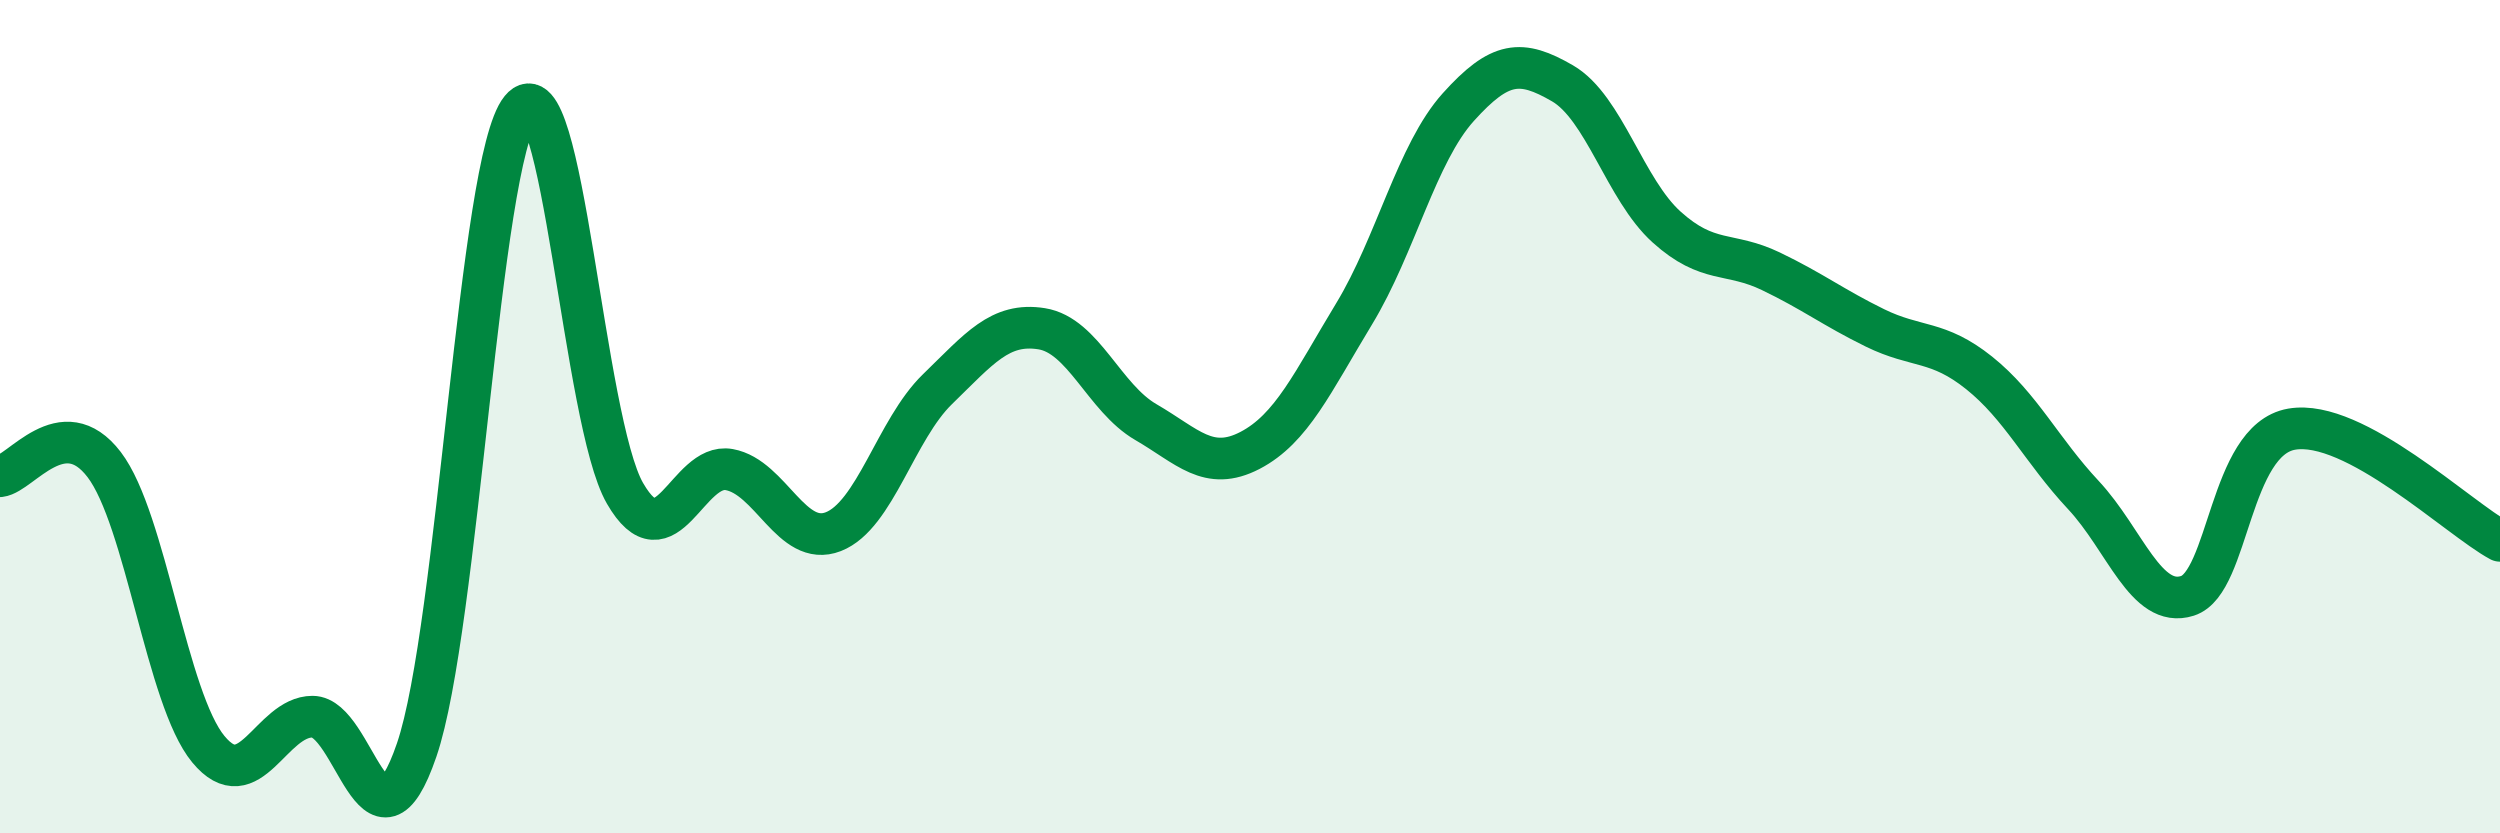
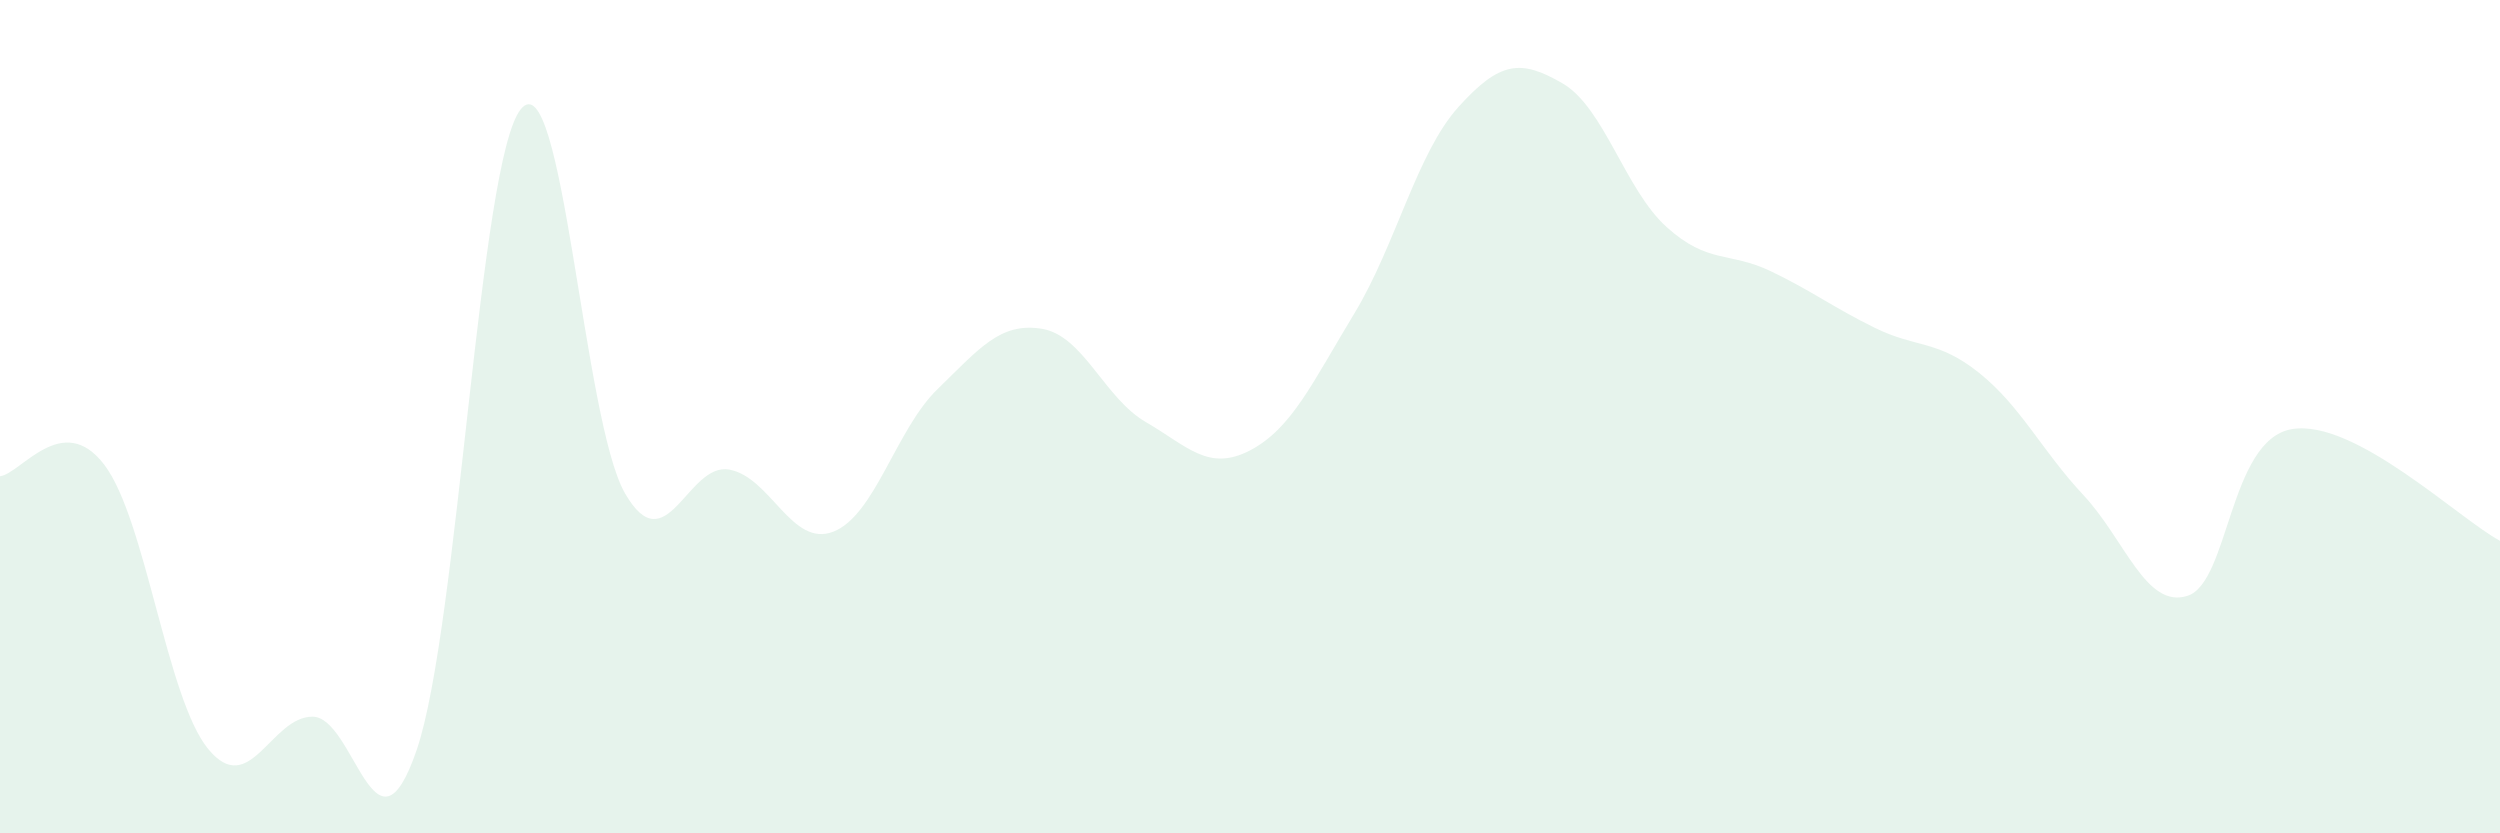
<svg xmlns="http://www.w3.org/2000/svg" width="60" height="20" viewBox="0 0 60 20">
  <path d="M 0,11.43 C 0.5,11.37 1.5,9.84 2.5,11.15 C 3.5,12.46 4,16.77 5,17.98 C 6,19.19 6.5,17.2 7.5,17.2 C 8.5,17.2 9,20.92 10,18 C 11,15.08 11.5,3.85 12.5,2.62 C 13.5,1.39 14,10.11 15,11.84 C 16,13.57 16.5,11.09 17.5,11.27 C 18.5,11.45 19,13.15 20,12.76 C 21,12.37 21.5,10.31 22.5,9.34 C 23.5,8.37 24,7.73 25,7.89 C 26,8.05 26.5,9.55 27.5,10.13 C 28.5,10.71 29,11.33 30,10.81 C 31,10.29 31.5,9.18 32.5,7.53 C 33.5,5.88 34,3.68 35,2.57 C 36,1.46 36.5,1.42 37.5,2 C 38.5,2.58 39,4.55 40,5.45 C 41,6.35 41.5,6.03 42.5,6.51 C 43.5,6.99 44,7.38 45,7.87 C 46,8.36 46.5,8.15 47.5,8.95 C 48.5,9.75 49,10.81 50,11.88 C 51,12.95 51.5,14.62 52.5,14.3 C 53.5,13.98 53.5,10.56 55,10.3 C 56.5,10.04 59,12.44 60,12.98L60 20L0 20Z" fill="#008740" opacity="0.1" stroke-linecap="round" stroke-linejoin="round" />
-   <path d="M 0,11.43 C 0.5,11.37 1.5,9.84 2.5,11.15 C 3.5,12.46 4,16.77 5,17.98 C 6,19.19 6.5,17.2 7.5,17.2 C 8.5,17.2 9,20.92 10,18 C 11,15.08 11.5,3.85 12.5,2.62 C 13.5,1.39 14,10.11 15,11.84 C 16,13.57 16.5,11.09 17.5,11.27 C 18.5,11.45 19,13.15 20,12.76 C 21,12.37 21.5,10.31 22.5,9.34 C 23.5,8.37 24,7.73 25,7.89 C 26,8.05 26.5,9.55 27.5,10.13 C 28.5,10.71 29,11.33 30,10.81 C 31,10.29 31.5,9.18 32.5,7.53 C 33.5,5.88 34,3.68 35,2.57 C 36,1.46 36.5,1.42 37.5,2 C 38.5,2.58 39,4.55 40,5.45 C 41,6.35 41.5,6.03 42.5,6.51 C 43.5,6.99 44,7.38 45,7.87 C 46,8.36 46.5,8.15 47.5,8.95 C 48.5,9.75 49,10.81 50,11.88 C 51,12.95 51.5,14.62 52.5,14.3 C 53.5,13.98 53.5,10.56 55,10.3 C 56.5,10.04 59,12.44 60,12.98" stroke="#008740" stroke-width="1" fill="none" stroke-linecap="round" stroke-linejoin="round" />
</svg>